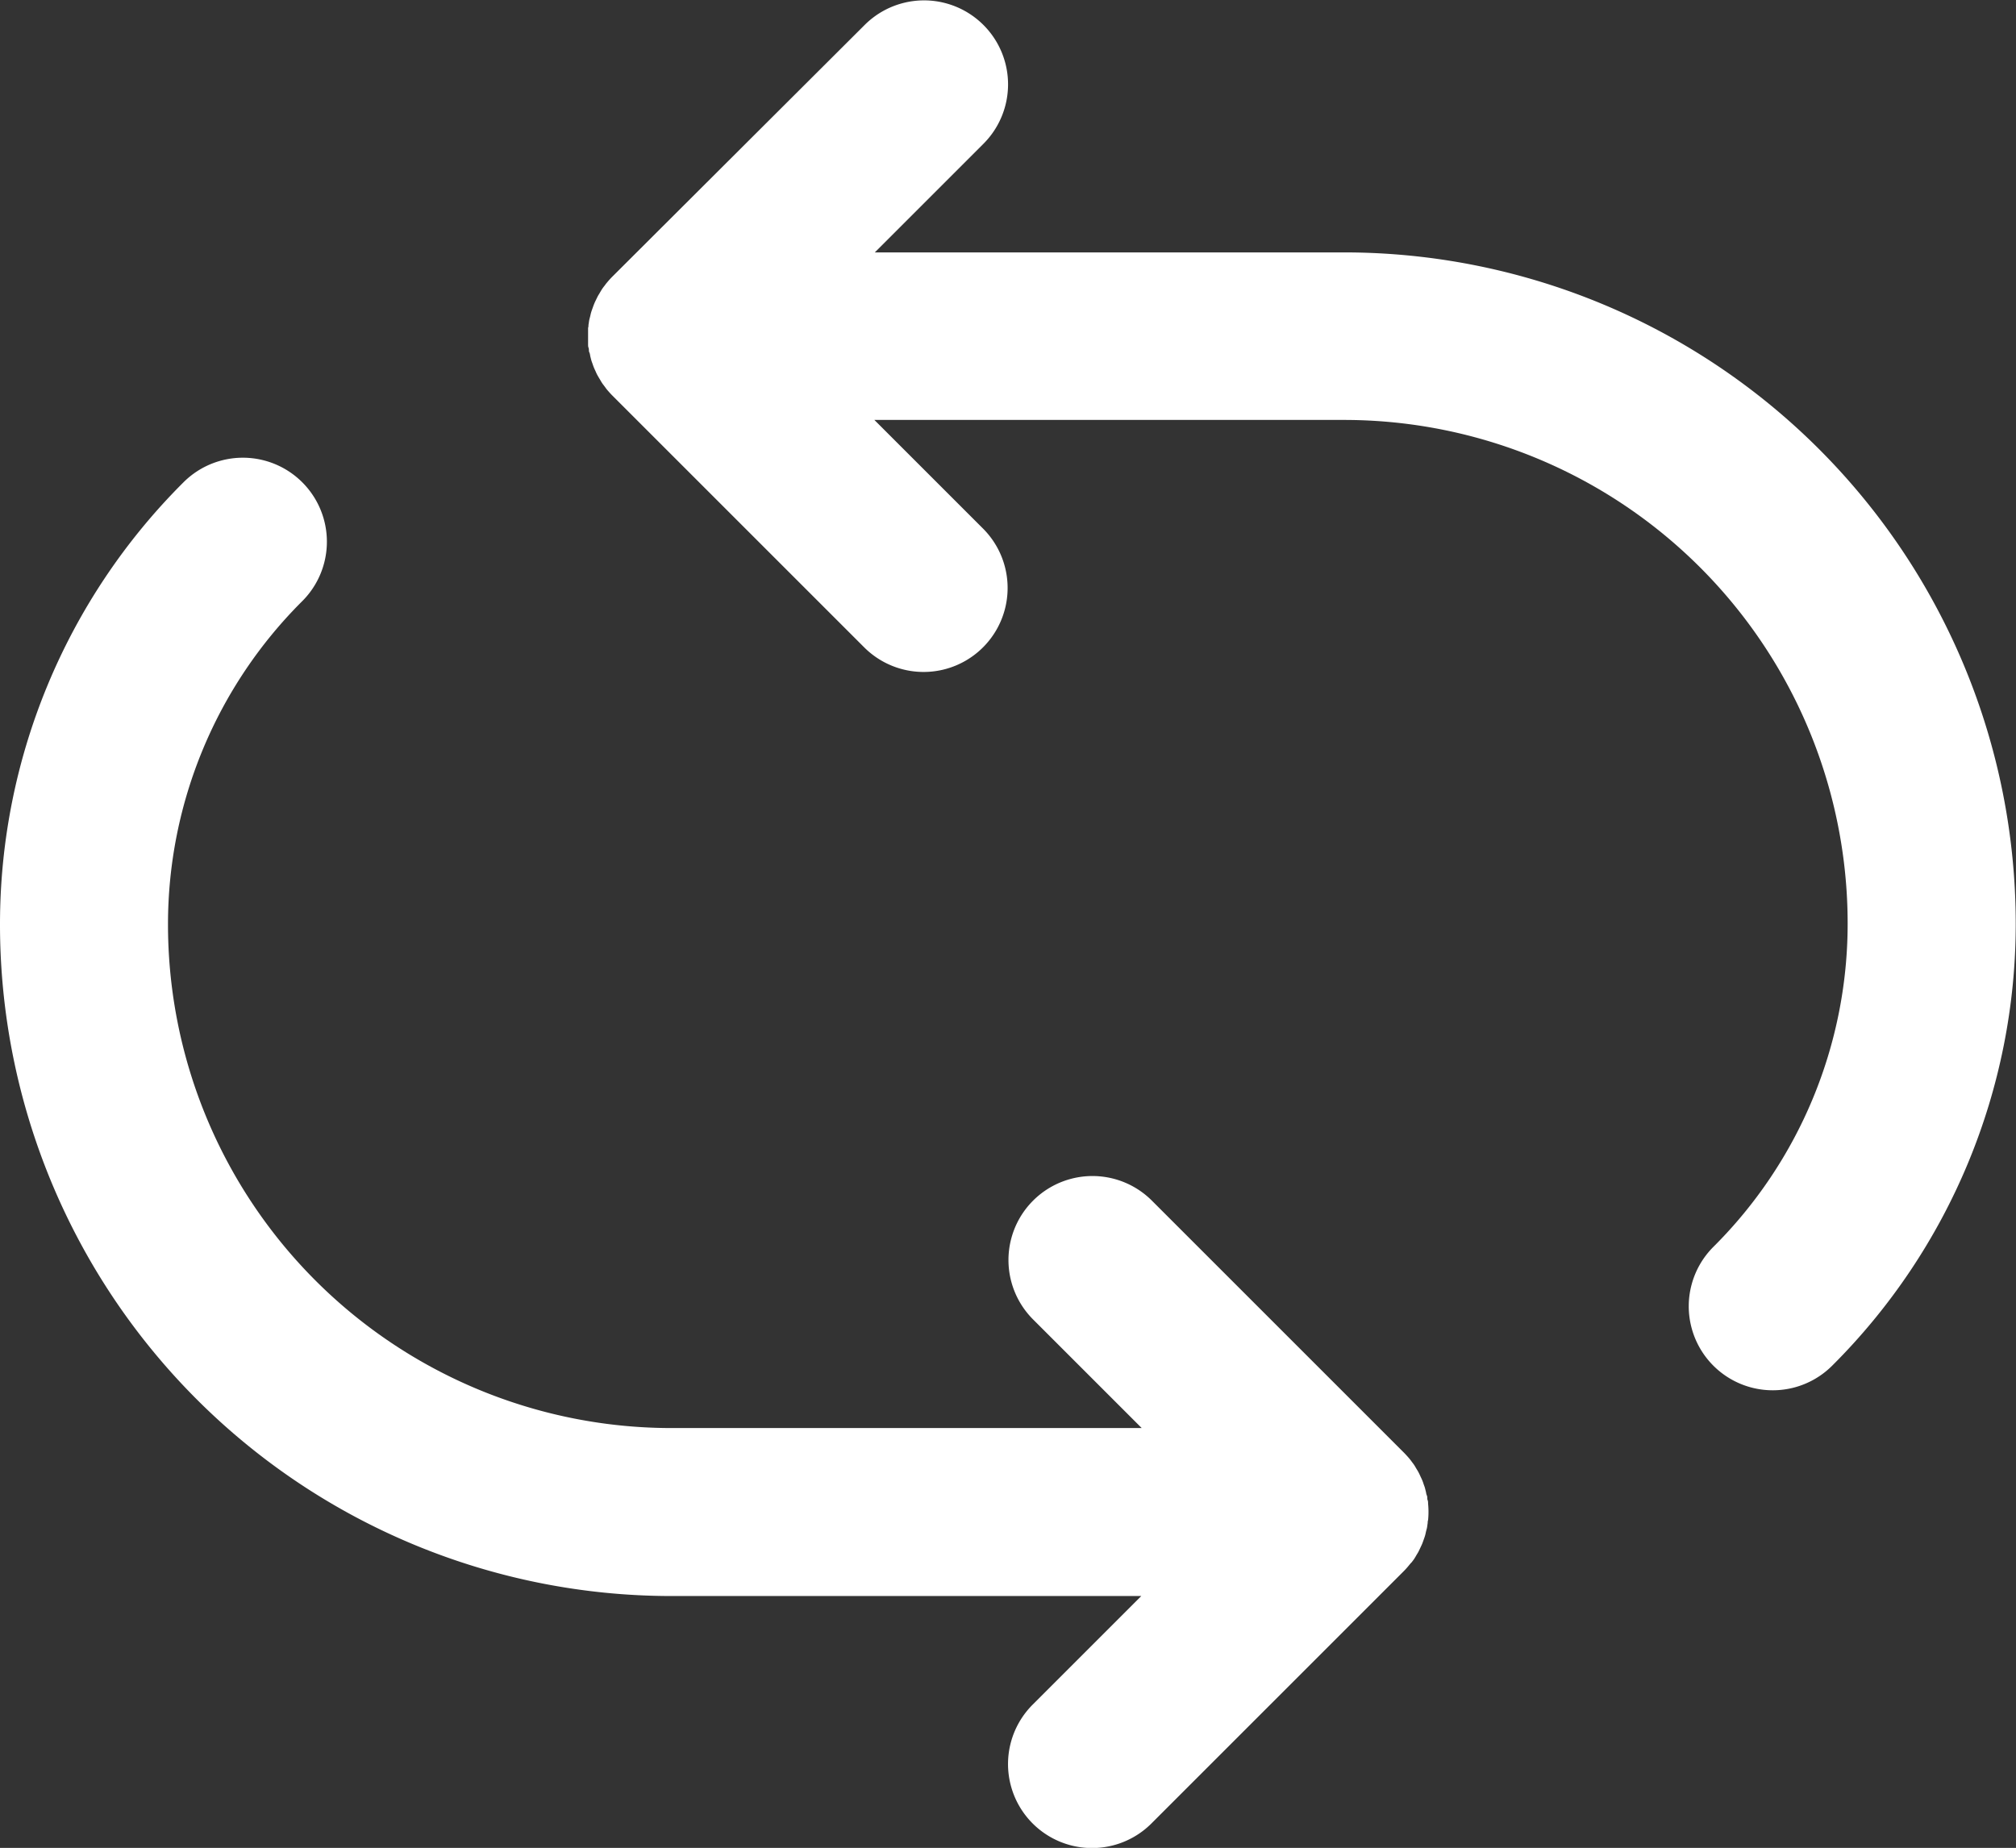
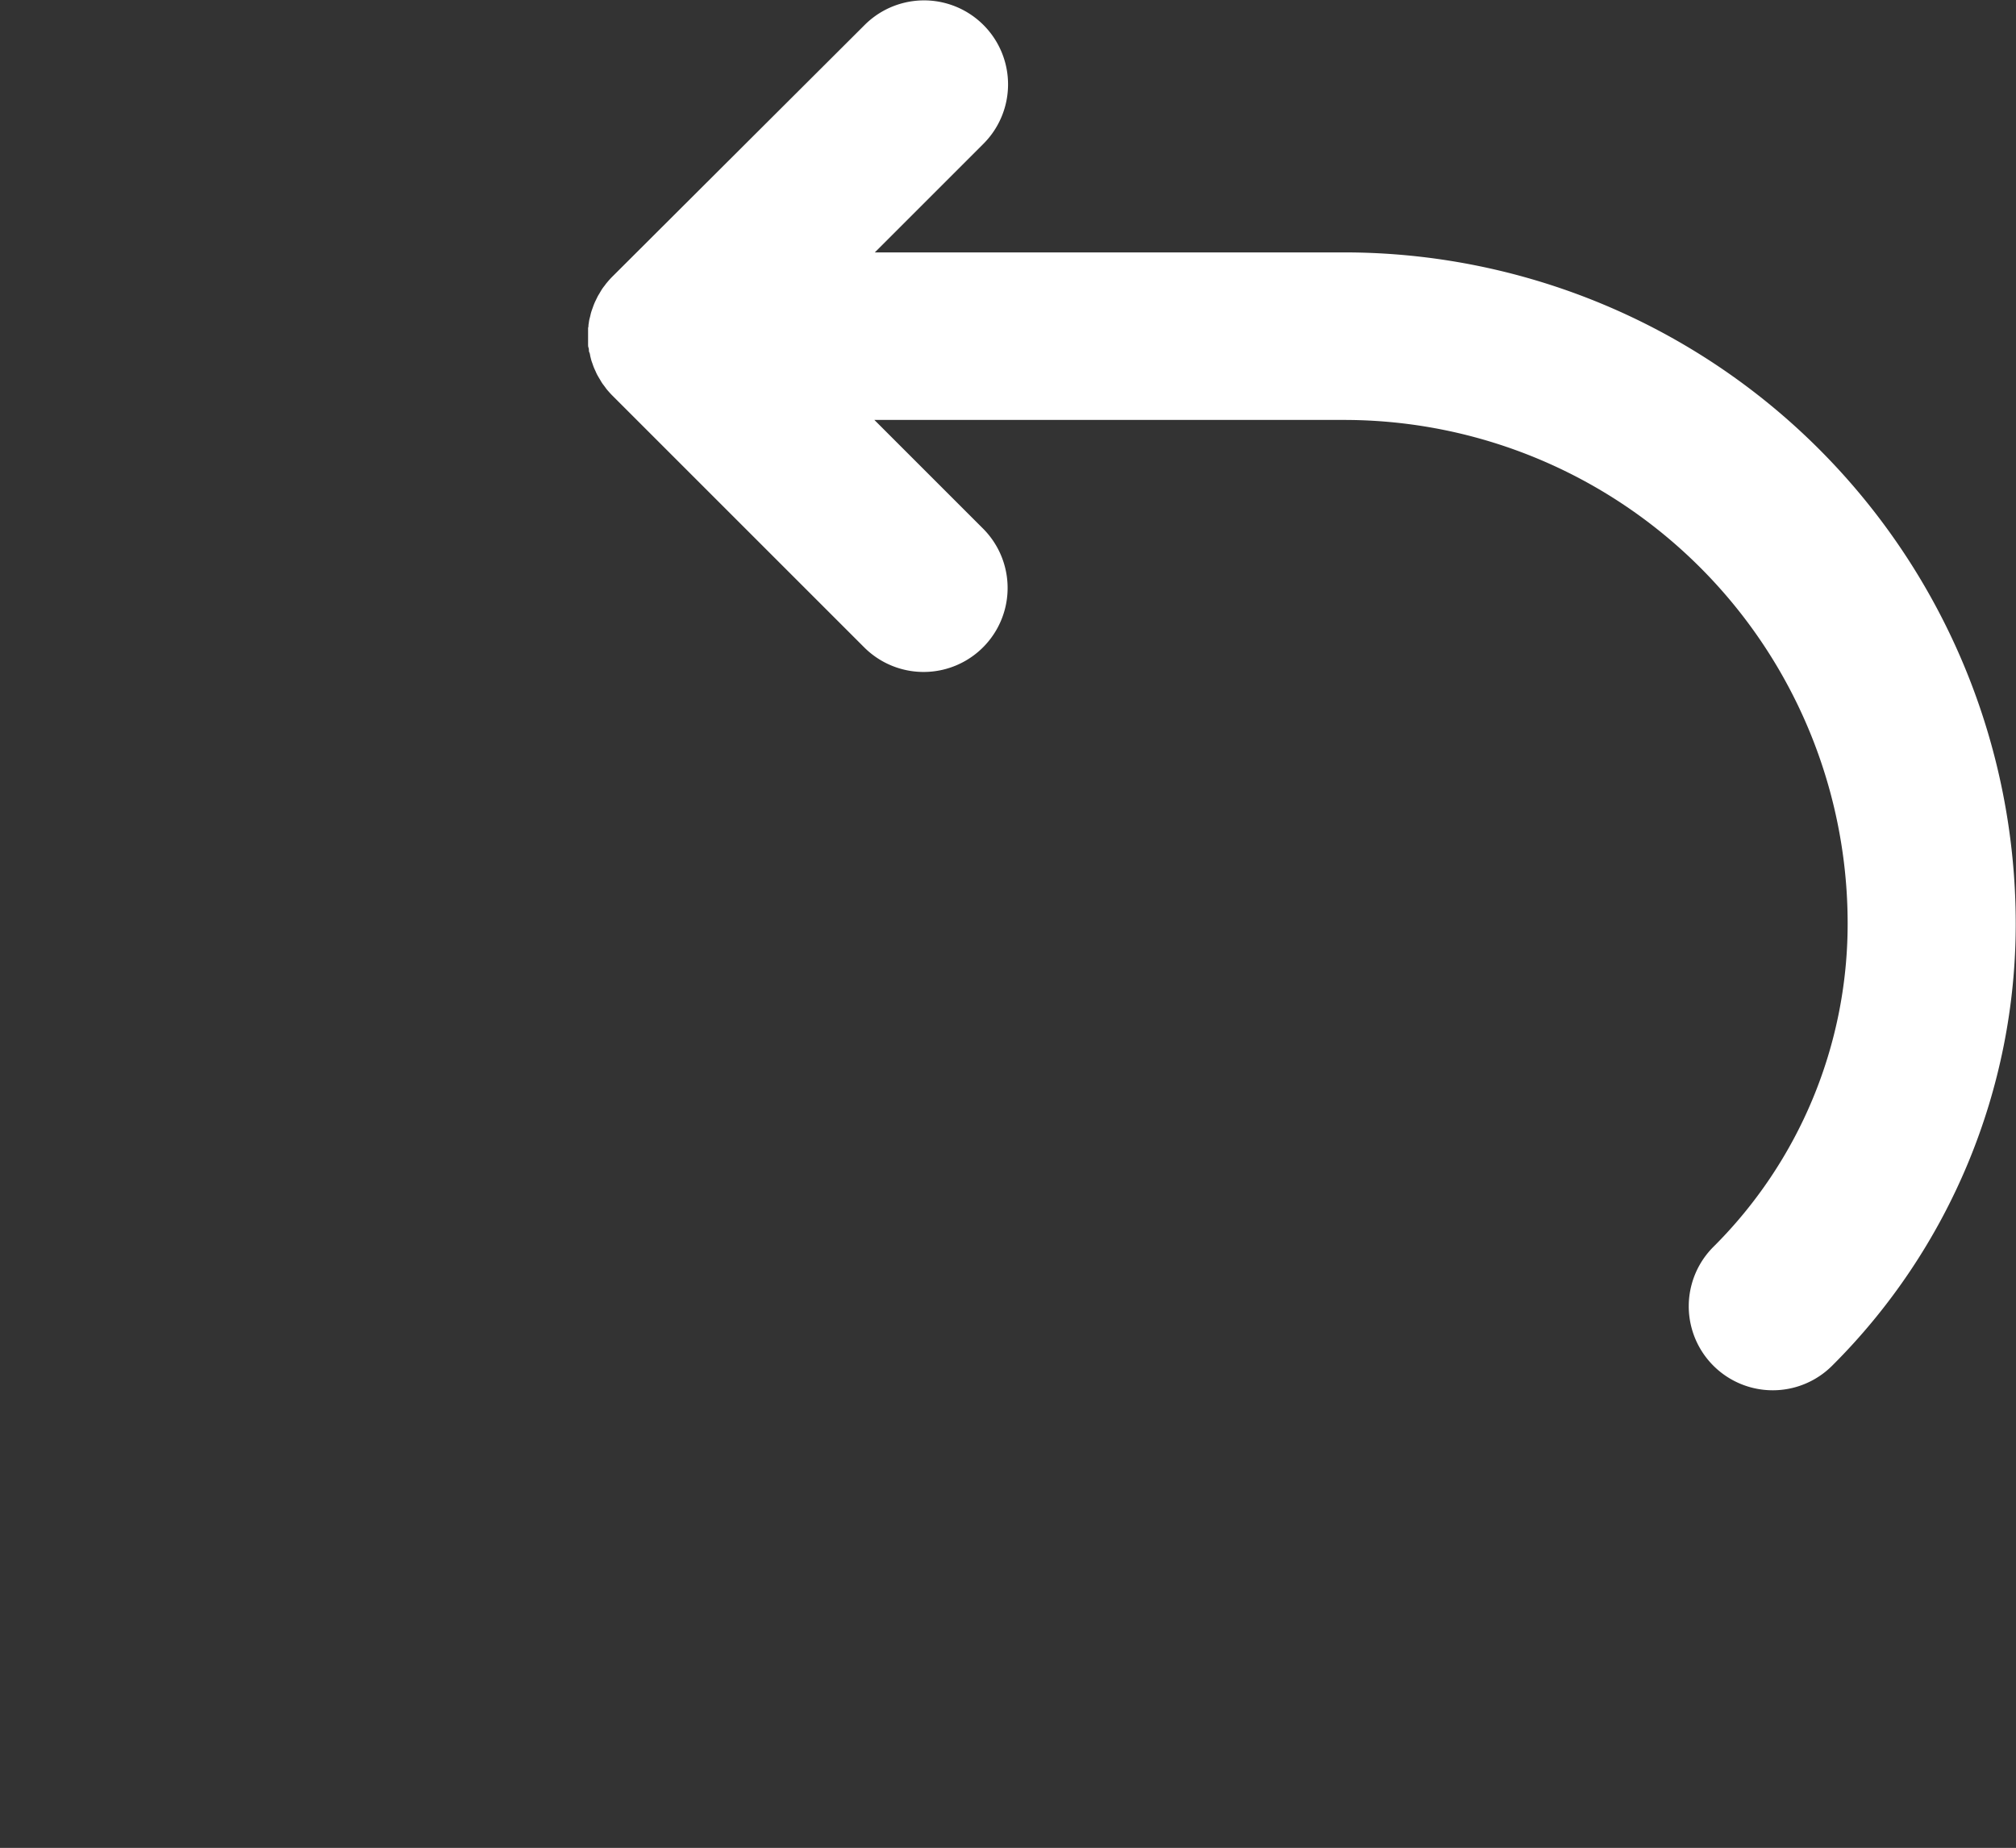
<svg xmlns="http://www.w3.org/2000/svg" width="22.992" height="21.078" viewBox="0 0 22.992 21.078">
  <rect x="0" y="0" width="22.992" height="21.078" fill="#333333" stroke="none" />
  <g id="Group_7944" data-name="Group 7944" transform="translate(18776.197 21320.653)">
    <g id="repeat_1_" data-name="repeat (1)" transform="translate(-18776.197 -21320.652)">
      <g id="Group_7943" data-name="Group 7943" transform="translate(0 0)">
        <g id="Group_7942" data-name="Group 7942" transform="translate(0 0)">
          <path id="Path_4745" data-name="Path 4745" d="M157.956,24.2h-5.362l1.239-1.239a.958.958,0,1,0-1.355-1.355L149.6,24.477c-.022.022-.043.046-.063.07s-.017.023-.026.034-.021.027-.03.041-.017.028-.025.042-.016.025-.023.039-.014.029-.021.043-.013.027-.019.042-.011.029-.016.043-.011.03-.016.046-.008.029-.011.043-.008.031-.012.048-.005.034-.008.05,0,.028-.006.042c0,.031,0,.062,0,.094h0q0,.047,0,.094c0,.014,0,.028.006.042s0,.034.008.05.008.032.012.048.007.029.011.043.011.031.016.046.01.029.016.043.013.028.019.042.013.029.021.043.015.026.023.039.016.028.025.042.02.028.03.041.016.023.025.034.041.048.063.07l2.874,2.874a.958.958,0,1,0,1.355-1.355l-1.239-1.239h5.351a5.744,5.744,0,0,1,5.749,5.749,5.2,5.2,0,0,1-1.532,3.684.958.958,0,1,0,1.356,1.354,7.114,7.114,0,0,0,2.093-5.038A7.66,7.66,0,0,0,157.956,24.2Z" transform="translate(-142.617 -21.322)" fill="#fff" />
-           <path id="Path_4746" data-name="Path 4746" d="M16.1,150.139c.01-.014.021-.027.03-.041s.017-.028.025-.042.016-.025.023-.039.014-.029.021-.044.013-.027.019-.041.011-.029.016-.043.011-.03.016-.046.008-.029.011-.044.008-.031.012-.047.005-.034.008-.051,0-.028.006-.042a.964.964,0,0,0,0-.189c0-.014,0-.028-.006-.042s0-.034-.008-.051-.008-.032-.012-.047-.007-.029-.011-.043-.011-.03-.016-.046-.01-.029-.016-.043-.013-.028-.019-.041-.013-.029-.021-.044-.015-.026-.023-.039-.016-.028-.025-.042-.02-.027-.03-.041-.017-.023-.026-.034-.041-.047-.063-.069h0l-2.874-2.874a.958.958,0,1,0-1.355,1.355l1.239,1.239H7.665a5.744,5.744,0,0,1-5.749-5.749,5.2,5.2,0,0,1,1.532-3.684.958.958,0,0,0-1.356-1.354A7.114,7.114,0,0,0,0,142.859a7.66,7.66,0,0,0,7.654,7.665h5.362l-1.239,1.239a.958.958,0,0,0,1.355,1.355l2.874-2.874h0q.033-.033.063-.07C16.079,150.162,16.087,150.151,16.1,150.139Z" transform="translate(0 -132.32)" fill="#fff" />
        </g>
      </g>
    </g>
  </g>
</svg>